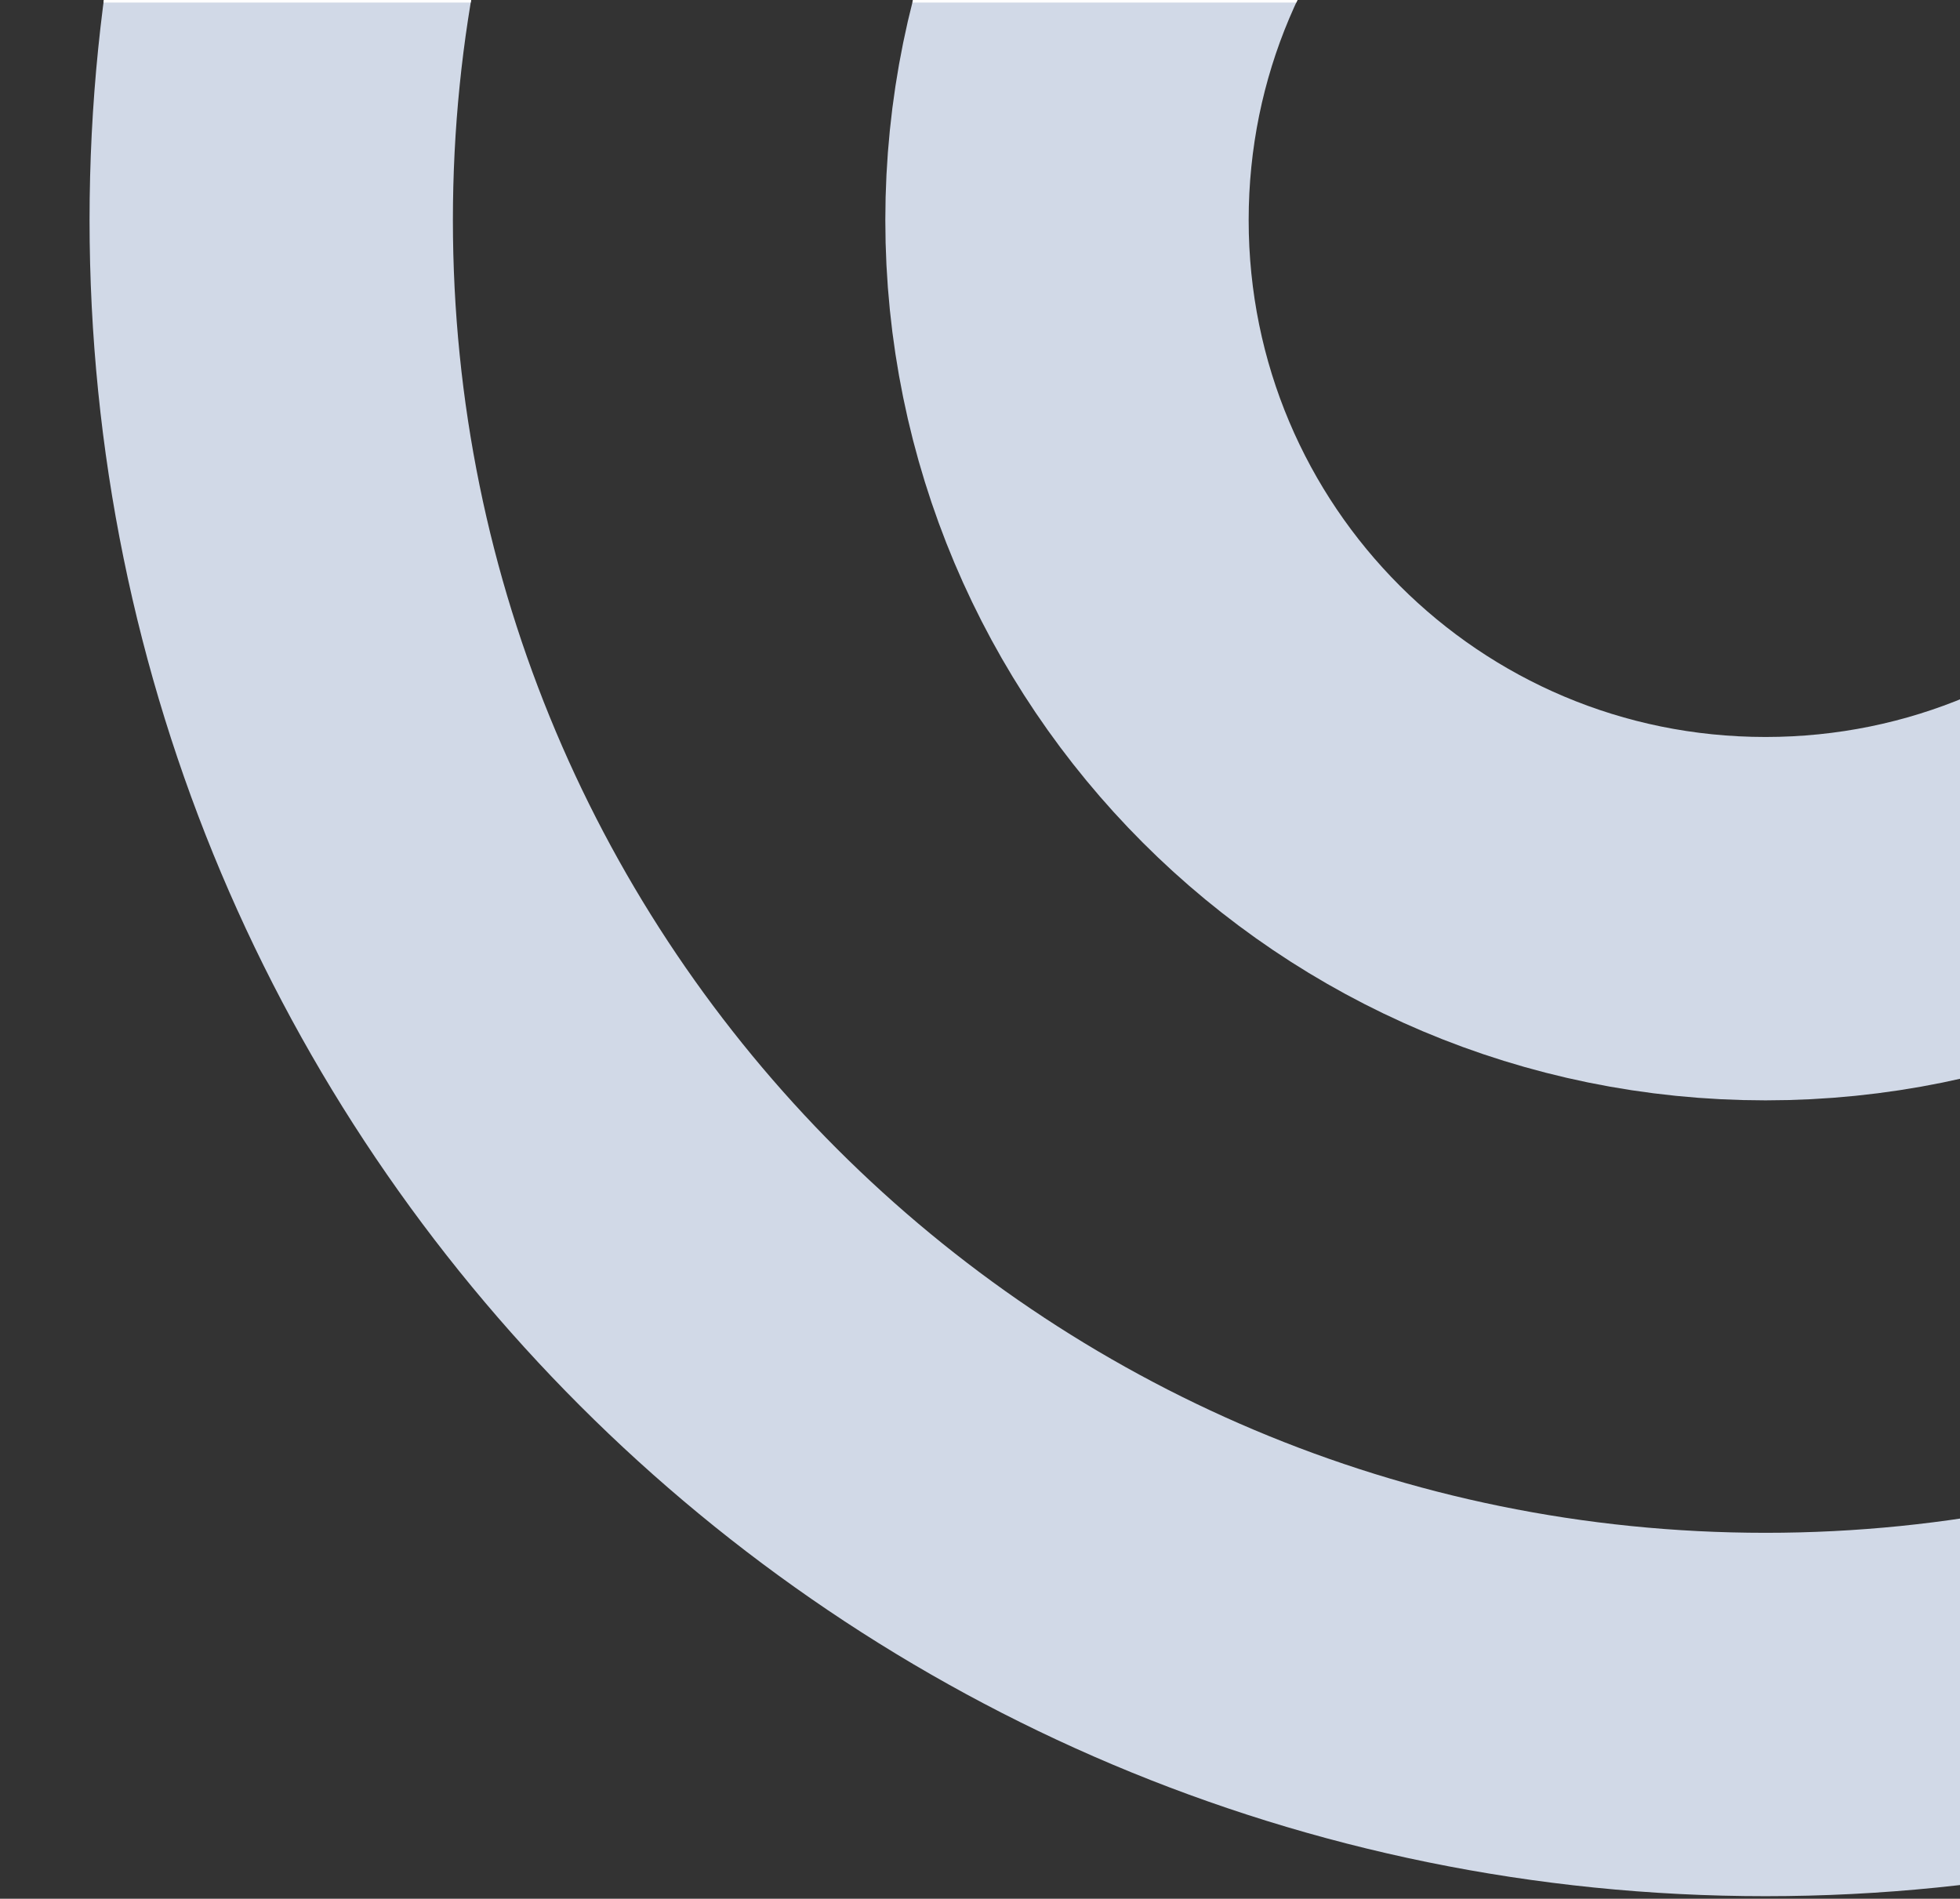
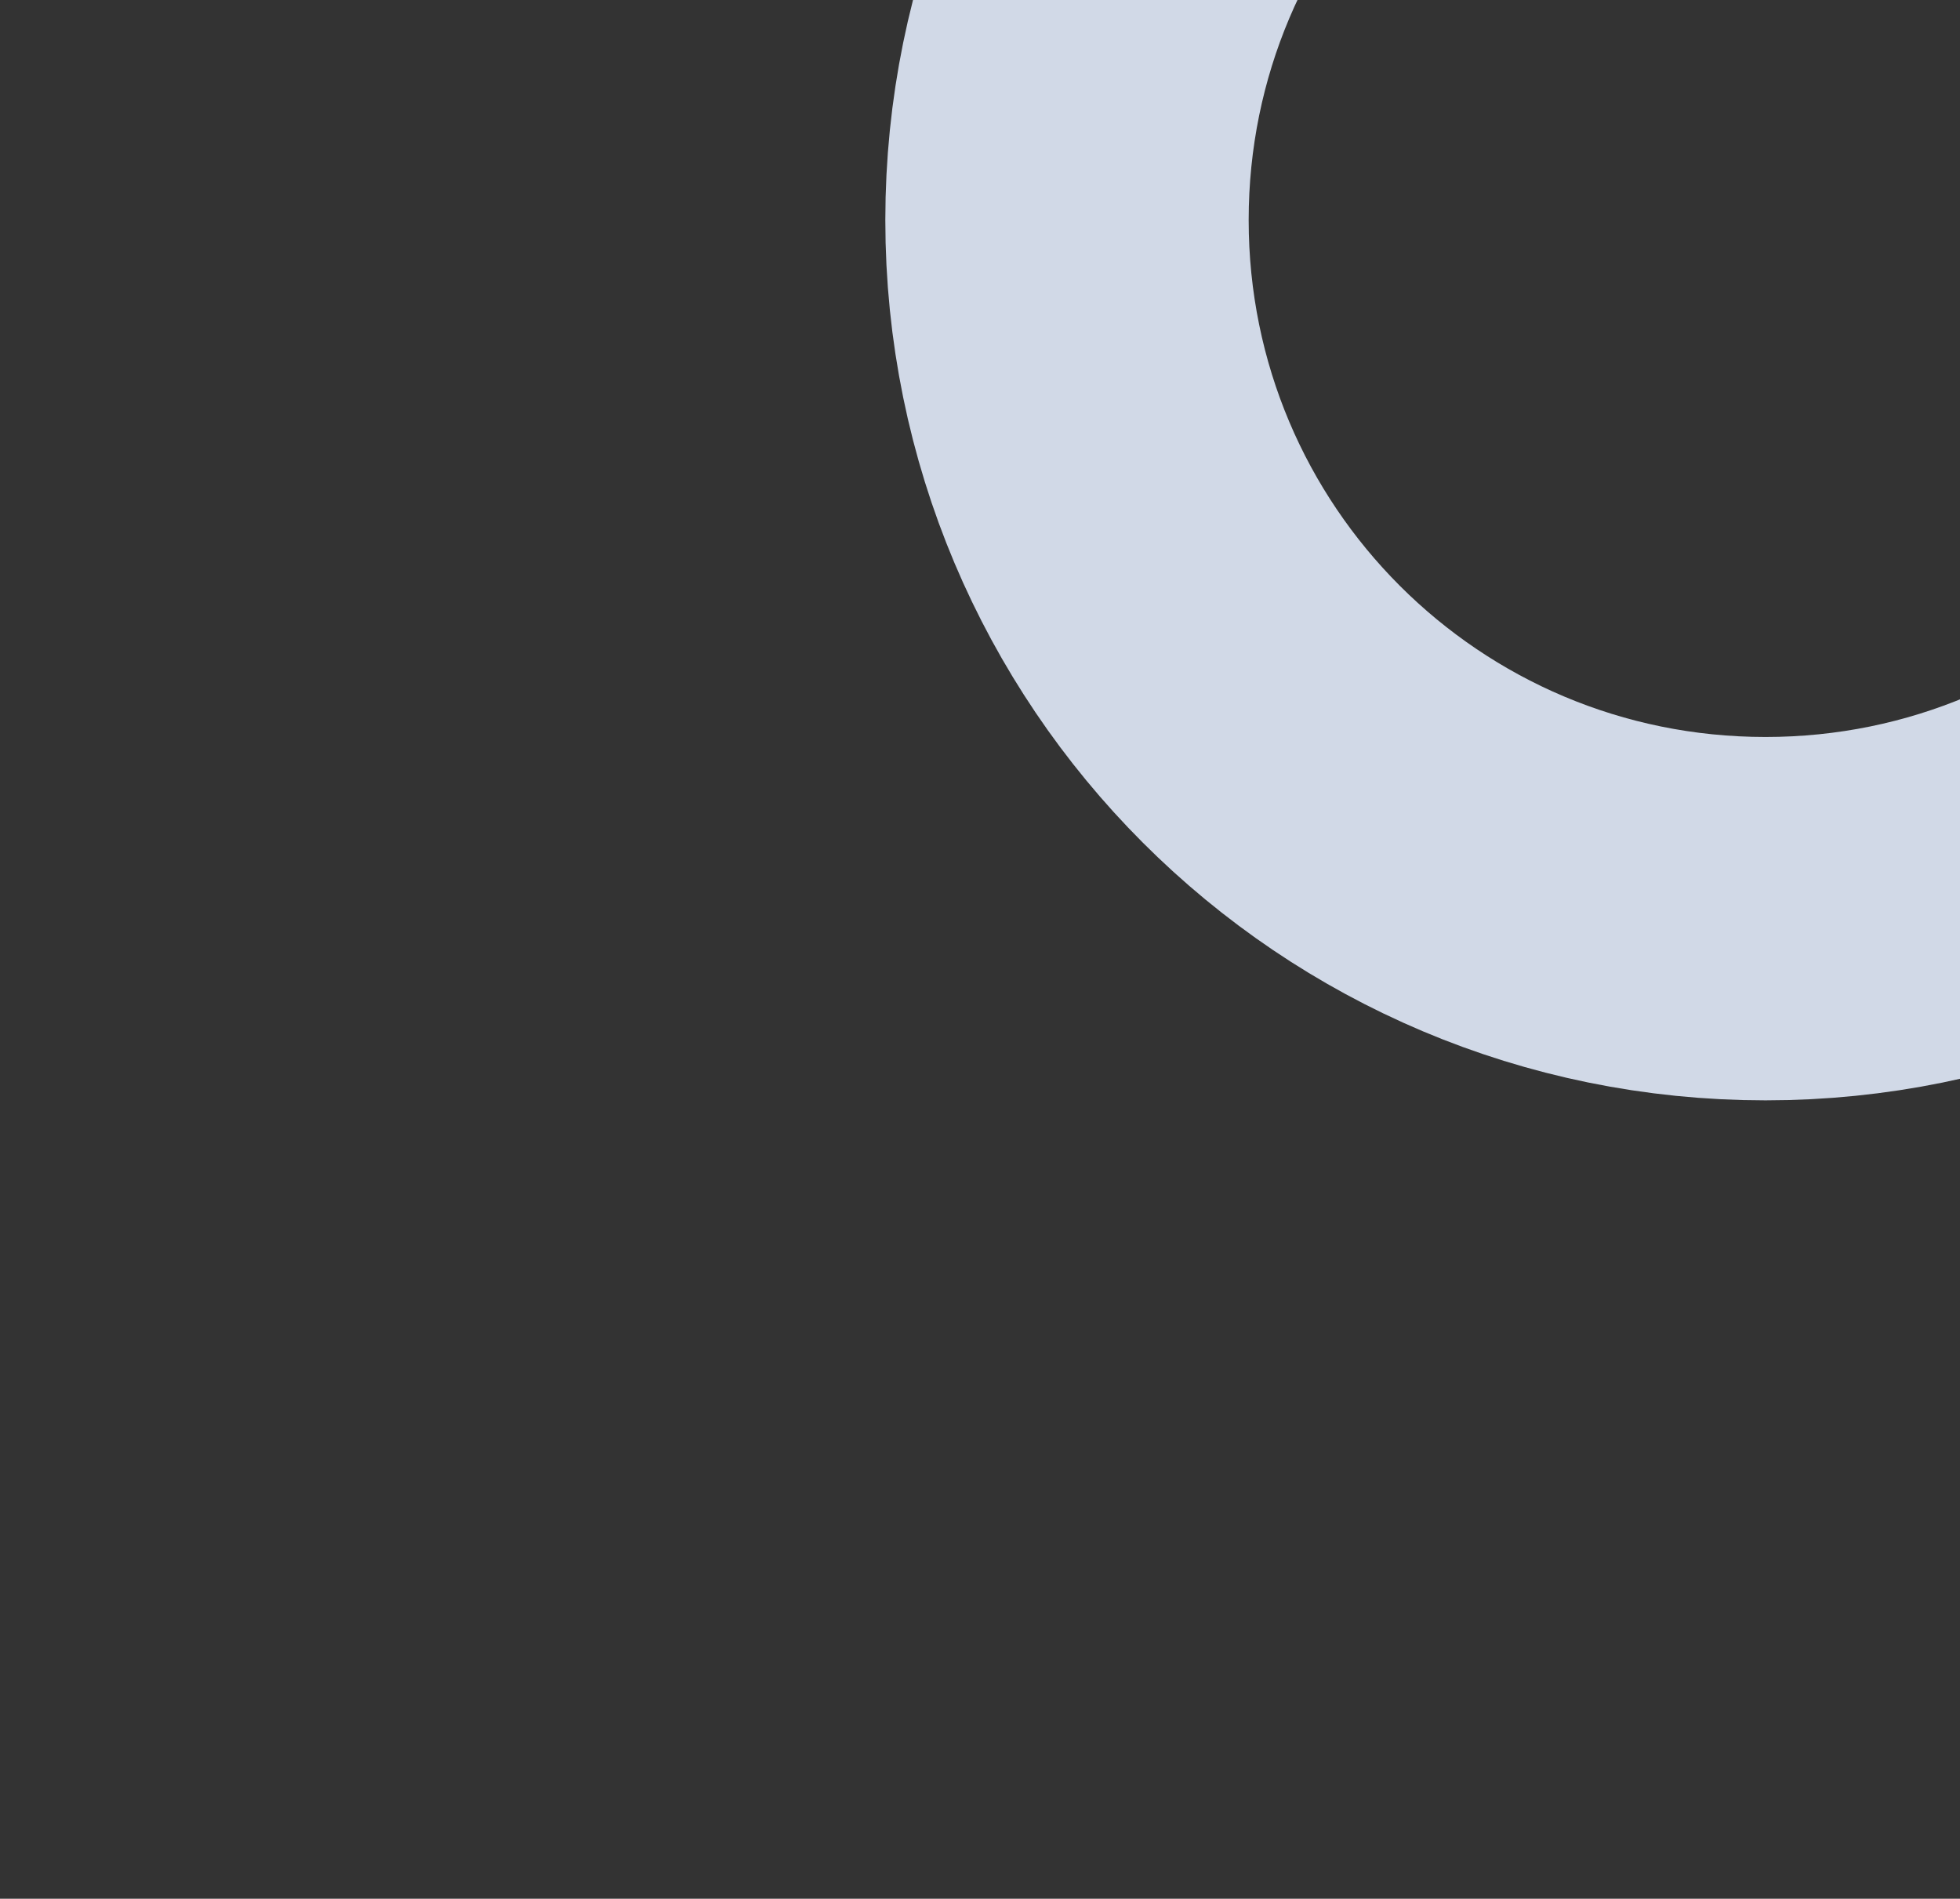
<svg xmlns="http://www.w3.org/2000/svg" version="1.2" viewBox="0 0 383 371" width="383" height="371">
  <rect x="0" y="0" width="383" height="371" fill="#333333" stroke="none" />
  <defs>
    <clipPath clipPathUnits="userSpaceOnUse" id="cp1">
-       <path d="m0.5-154.5h382v155h-382z" />
-     </clipPath>
+       </clipPath>
  </defs>
  <style>.a{fill:none;stroke:#d1d9e7;stroke-width:71}.b{fill:none;stroke:#fff;stroke-width:71}</style>
-   <path fill-rule="evenodd" class="a" d="m345 335c-161.5 0-292-130.5-292-292 0-161.5 130.5-292 292-292 161.5 0 292 130.5 292 292 0 161.5-130.5 292-292 292z" />
  <path fill-rule="evenodd" class="a" d="m345 179.5c-75.5 0-136.5-61-136.5-136.5 0-75.5 61-136.5 136.5-136.5 75.5 0 136.5 61 136.5 136.5 0 75.5-61 136.5-136.5 136.5z" />
  <g clip-path="url(#cp1)">
    <path fill-rule="evenodd" class="b" d="m345 179.5c-75.5 0-136.5-61-136.5-136.5 0-75.5 61-136.5 136.5-136.5 75.5 0 136.5 61 136.5 136.5 0 75.5-61 136.5-136.5 136.5z" />
    <path fill-rule="evenodd" class="b" d="m345 335c-161.5 0-292-130.5-292-292 0-161.5 130.5-292 292-292 161.5 0 292 130.5 292 292 0 161.5-130.5 292-292 292z" />
  </g>
</svg>